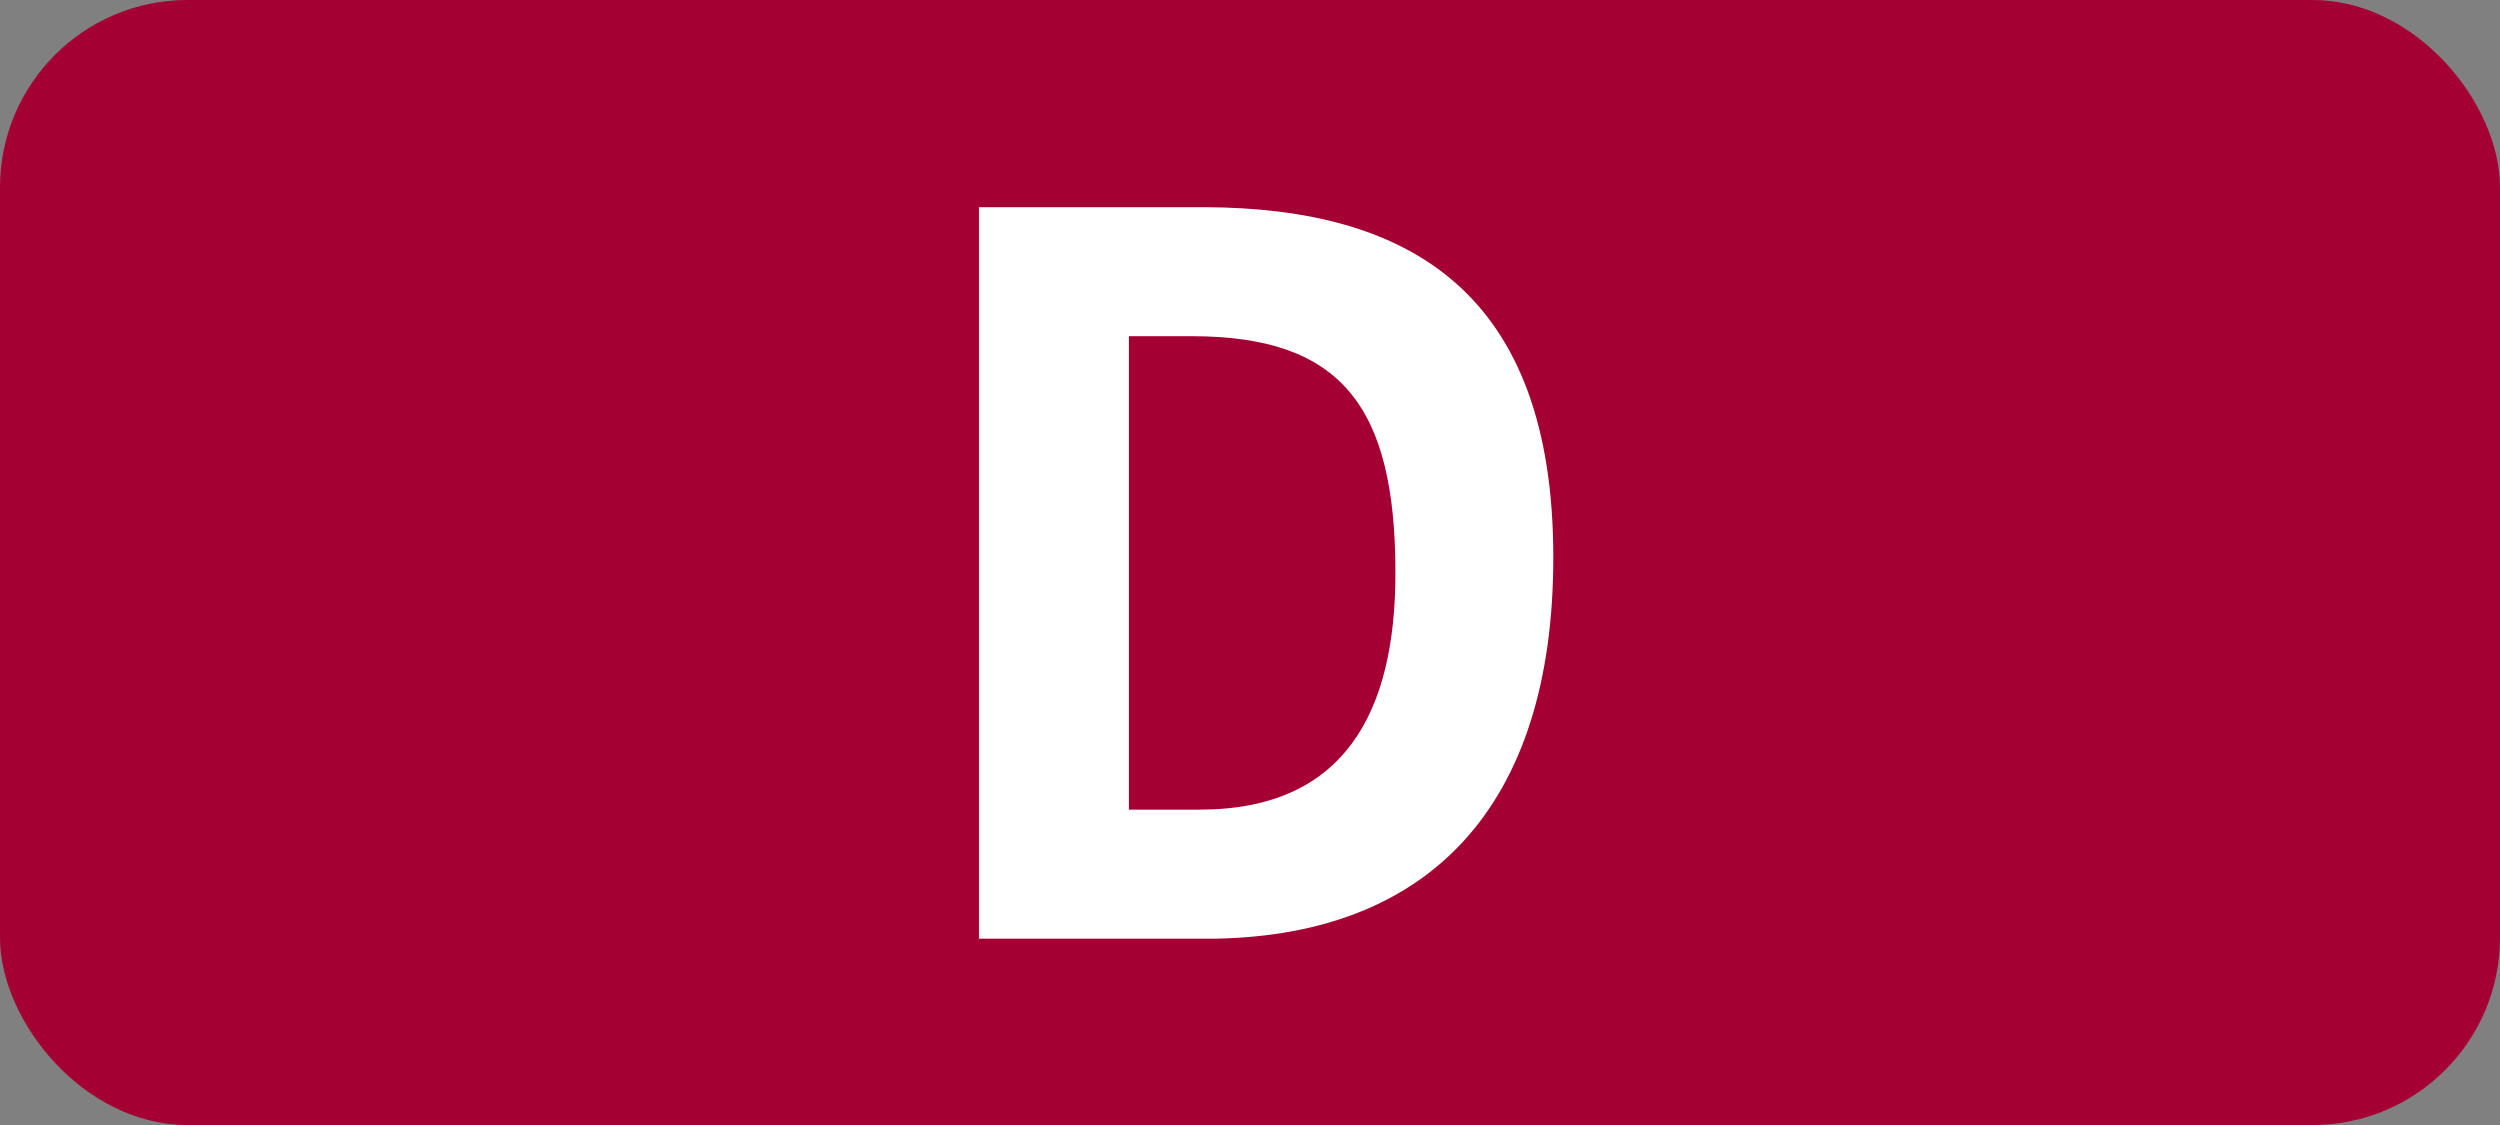
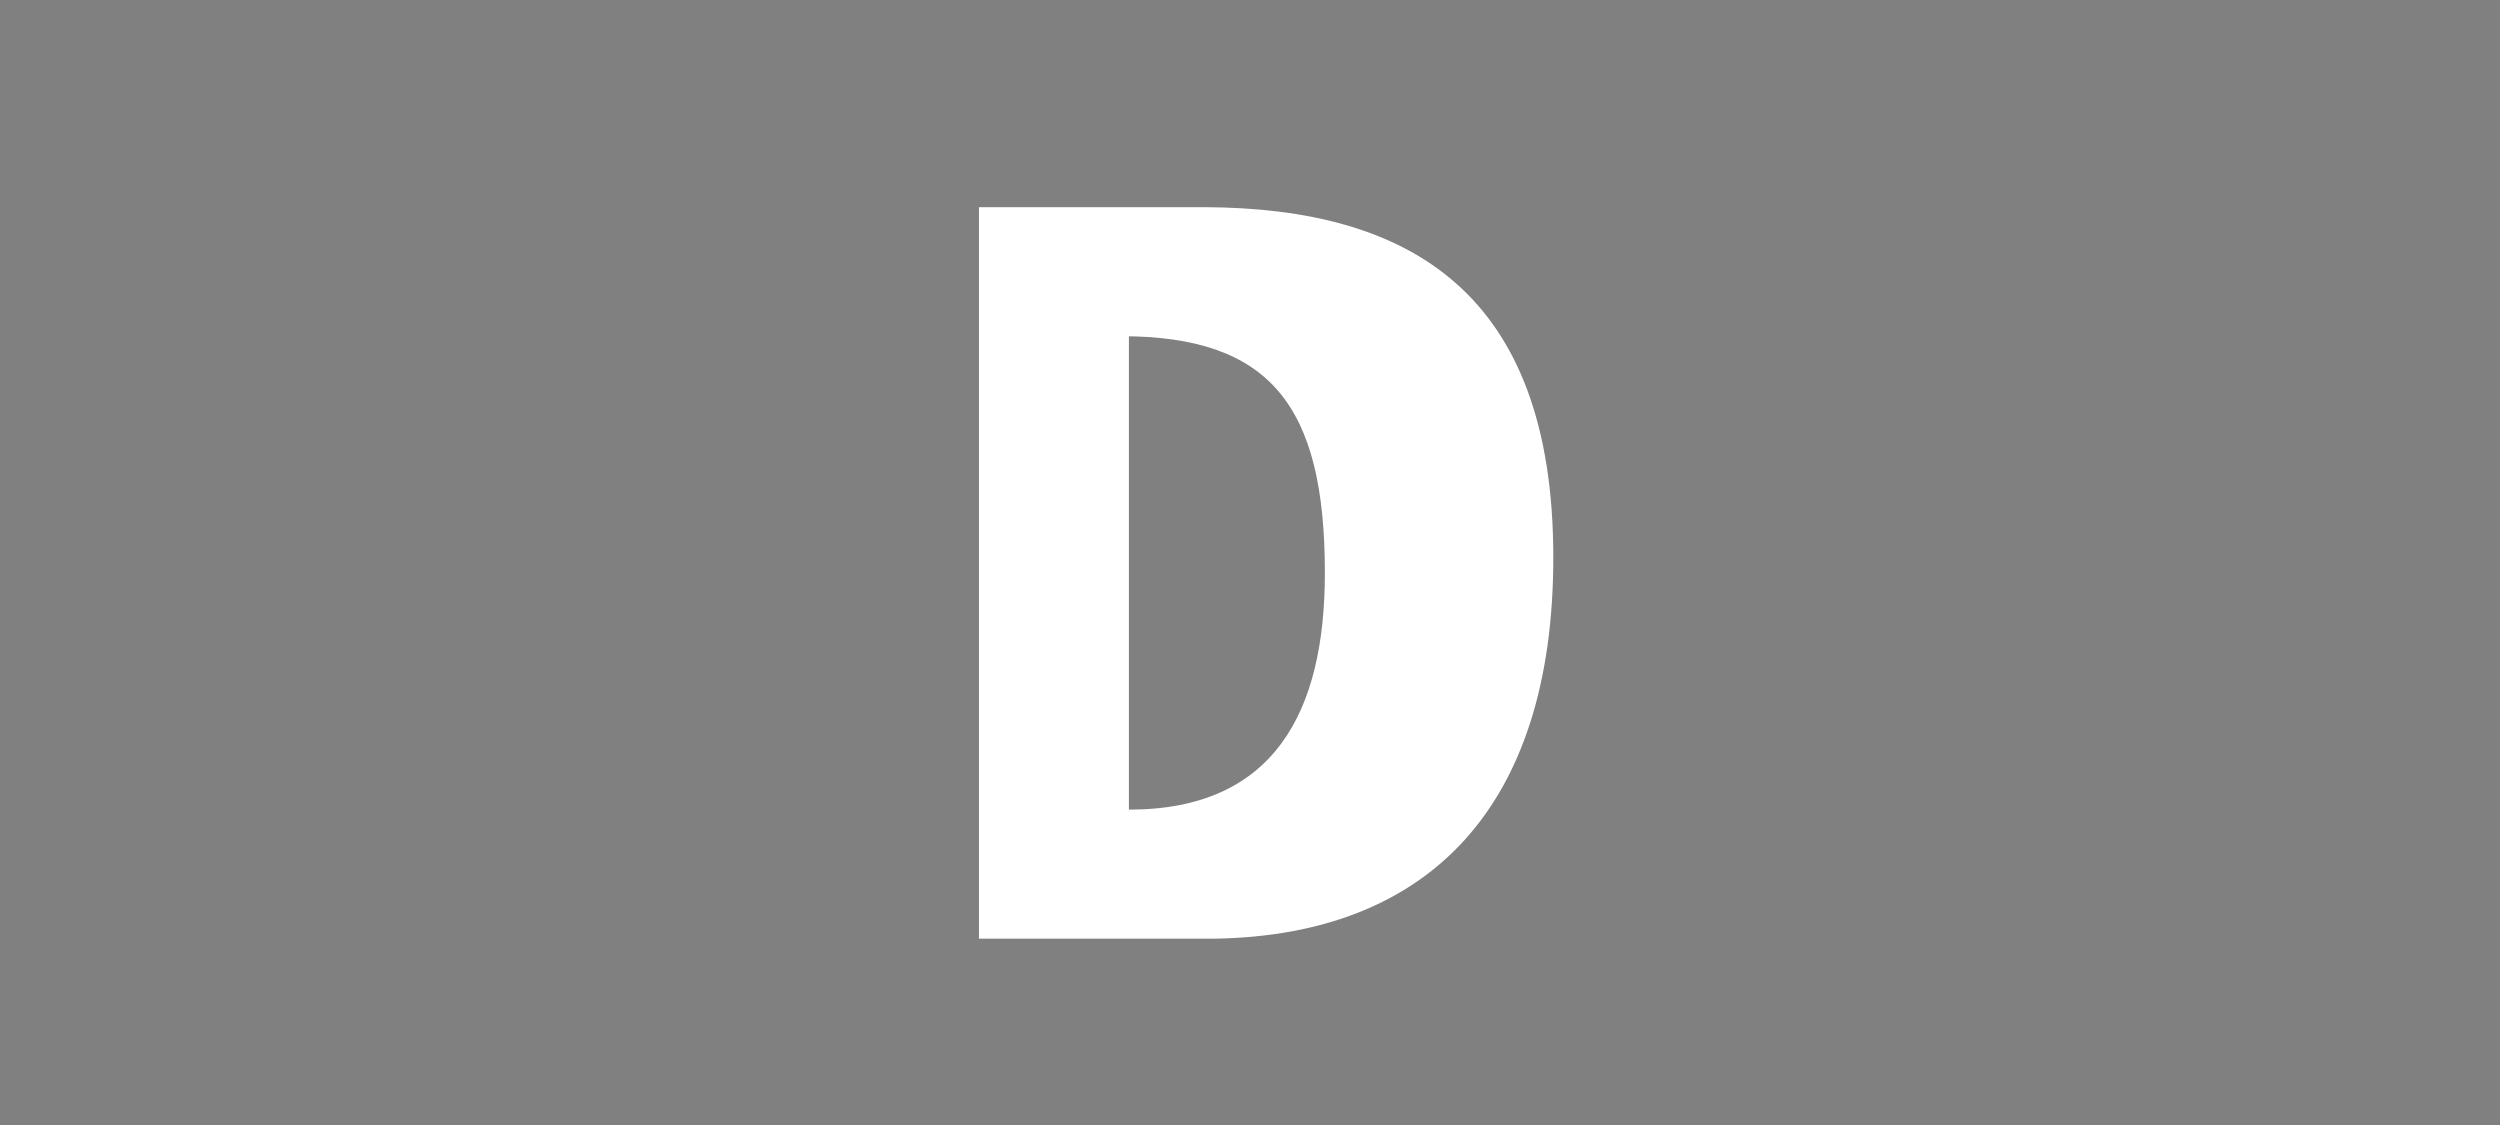
<svg xmlns="http://www.w3.org/2000/svg" id="Calque_1" data-name="Calque 1" viewBox="0 0 283.46 127.56">
  <rect x="0" y="0" width="283.46" height="127.56" fill="#808080" stroke="none" />
-   <rect width="283.46" height="127.56" rx="21.26" ry="21.26" style="fill: #a50034;" />
-   <path d="M111,23.49h25.63c23.1.11,39.49,9.57,39.49,39.71,0,28.38-14.19,42.79-38.28,43.23h-26.84V23.49ZM128,38.12v53.68h8c16.5,0,22.22-11.11,22.22-26.84,0-18.92-6.16-26.84-23.1-26.84h-7.12Z" style="fill: #fff;" />
+   <path d="M111,23.49h25.63c23.1.11,39.49,9.57,39.49,39.71,0,28.38-14.19,42.79-38.28,43.23h-26.84V23.49ZM128,38.12v53.68c16.5,0,22.22-11.11,22.22-26.84,0-18.92-6.16-26.84-23.1-26.84h-7.12Z" style="fill: #fff;" />
</svg>